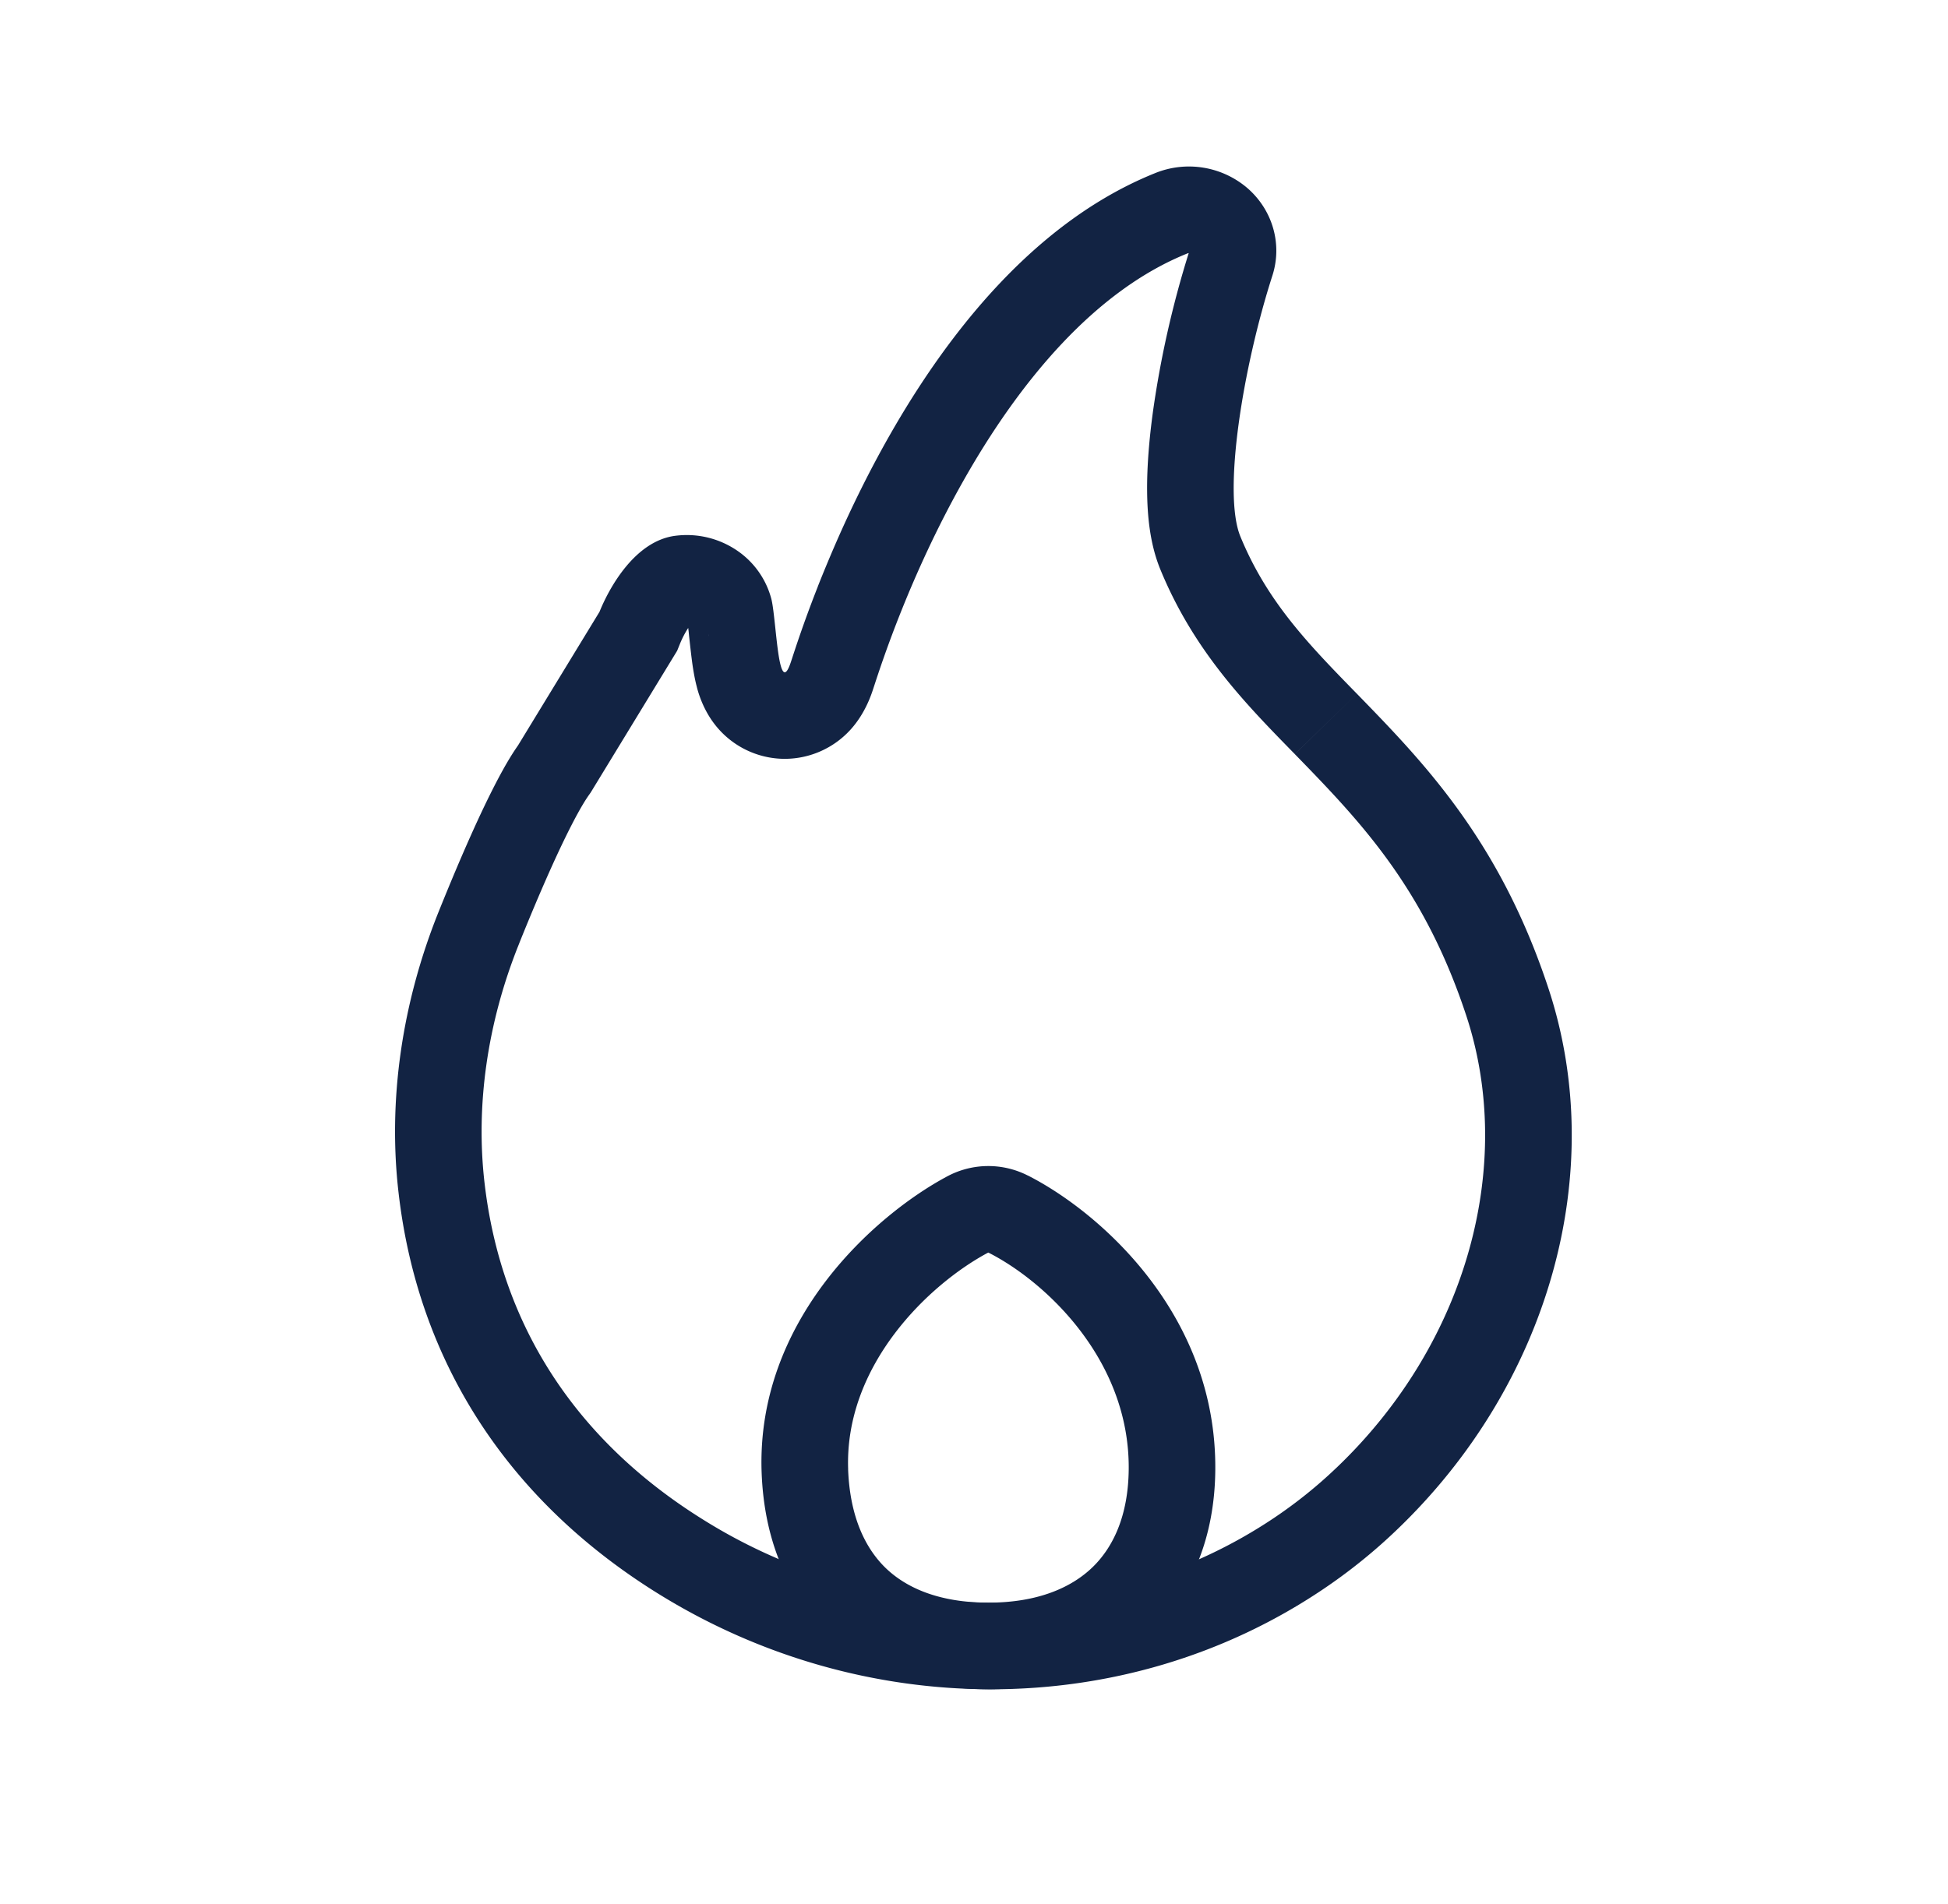
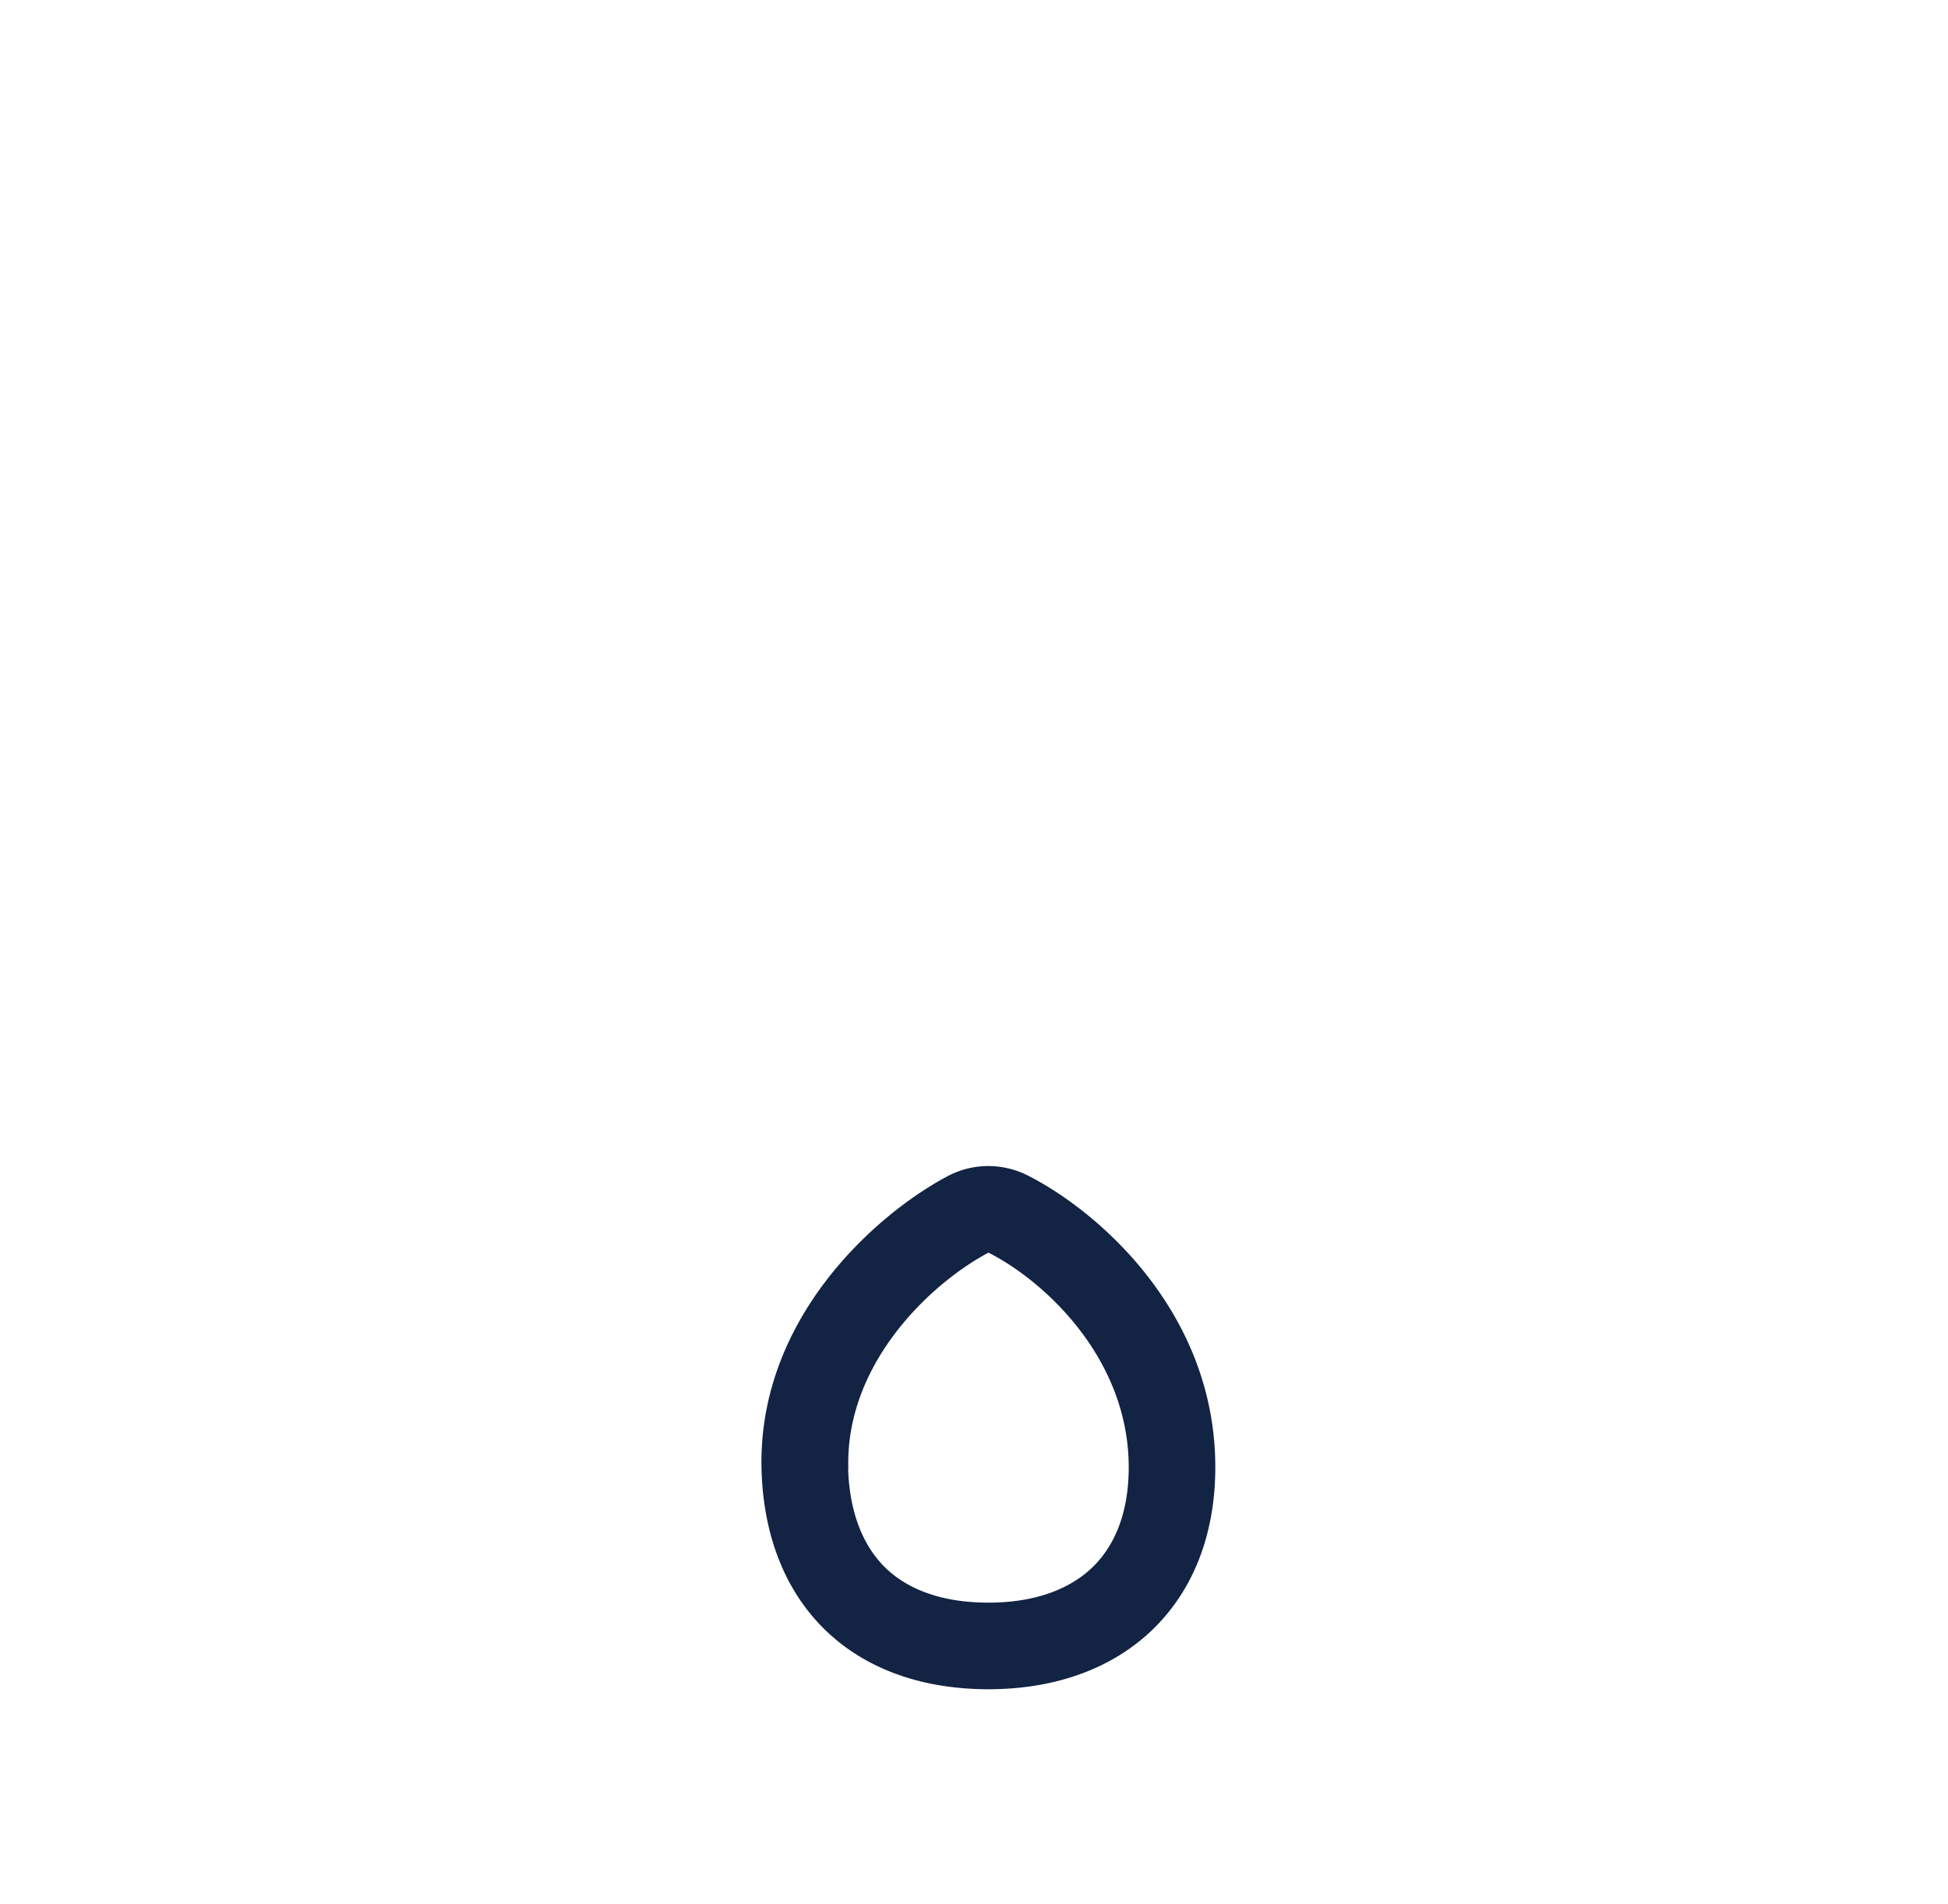
<svg xmlns="http://www.w3.org/2000/svg" fill="none" viewBox="0 0 45 44">
-   <path fill="#122343" fill-rule="evenodd" d="M16.23 35.103a12.596 12.596 0 0 0 6.669 1.928c2.32 0 4.591-.657 6.533-1.96.506-.34.988-.725 1.43-1.148l.004-.003c3.049-2.905 4.134-7.036 3.005-10.456-.978-2.965-2.454-4.493-3.96-6.04l1.434-1.395c1.545 1.588 3.297 3.388 4.425 6.808 1.399 4.239.017 9.157-3.525 12.531-.528.505-1.1.962-1.698 1.363-2.287 1.535-4.95 2.3-7.648 2.3-2.657 0-5.344-.742-7.729-2.231-3.45-2.154-5.512-5.346-5.962-9.232-.25-2.14.074-4.394.931-6.518 1.143-2.838 1.658-3.582 1.828-3.828l.002-.003 1.88-3.083c.214-.531.81-1.644 1.762-1.758a2.065 2.065 0 0 1 1.45.366 1.954 1.954 0 0 1 .756 1.088c.035.132.063.395.093.674.026.244.053.5.087.696.06.338.141.495.274.09l.023-.069c.083-.255.265-.813.553-1.555l.046-.117v-.003c.139-.35.3-.739.483-1.153 1.264-2.848 3.627-6.918 7.313-8.397a2.076 2.076 0 0 1 2.136.356c.578.509.8 1.292.568 2.014-.679 2.111-1.153 5.016-.74 6.026.62 1.51 1.574 2.49 2.684 3.627l.008.008-1.433 1.395-.006-.006-.069-.07c-1.07-1.096-2.265-2.319-3.034-4.195-.252-.614-.3-1.295-.304-1.816-.004-.57.049-1.194.133-1.812a22.99 22.99 0 0 1 .828-3.677.076.076 0 0 0-.023.005l-.003.001c-2.144.86-3.888 2.965-5.188 5.27-1.213 2.15-1.87 4.168-2.053 4.727a22.59 22.59 0 0 0-.022.066l-.003.01c-.041.125-.179.547-.503.912a2.056 2.056 0 0 1-1.551.694 2.049 2.049 0 0 1-1.587-.776c-.312-.391-.416-.826-.438-.918l-.003-.01c-.042-.17-.07-.34-.089-.47-.03-.216-.057-.466-.078-.657l-.011-.11-.01-.083a2.183 2.183 0 0 0-.194.375l-.062.153-1.996 3.273-.035.05-.007.01c-.081.115-.538.763-1.61 3.426v.002c-.741 1.835-1.008 3.753-.8 5.539.378 3.254 2.078 5.92 5.036 7.766Zm.141-20.435c-.014.043-.013.03.007-.019l-.007.019Z" clip-rule="evenodd" />
-   <path fill="#122343" fill-rule="evenodd" d="M23.742 27.16a2.01 2.01 0 0 0-1.853.016c-1.655.88-4.423 3.312-4.295 6.846.114 3.089 2.122 5.008 5.24 5.008 3.155 0 5.213-1.99 5.24-5.065.033-3.626-2.708-5.983-4.332-6.806Zm-4.15 6.789c.042 1.119.412 1.844.878 2.29.468.446 1.22.79 2.364.79 1.152 0 1.926-.356 2.403-.817.472-.456.827-1.182.837-2.265v-.001c.023-2.548-1.952-4.352-3.236-5.002l-.005-.002h-.007c-1.368.73-3.32 2.599-3.233 5.007Z" clip-rule="evenodd" />
+   <path fill="#122343" fill-rule="evenodd" d="M23.742 27.16a2.01 2.01 0 0 0-1.853.016c-1.655.88-4.423 3.312-4.295 6.846.114 3.089 2.122 5.008 5.24 5.008 3.155 0 5.213-1.99 5.24-5.065.033-3.626-2.708-5.983-4.332-6.806Zm-4.15 6.789c.042 1.119.412 1.844.878 2.29.468.446 1.22.79 2.364.79 1.152 0 1.926-.356 2.403-.817.472-.456.827-1.182.837-2.265v-.001c.023-2.548-1.952-4.352-3.236-5.002h-.007c-1.368.73-3.32 2.599-3.233 5.007Z" clip-rule="evenodd" />
</svg>